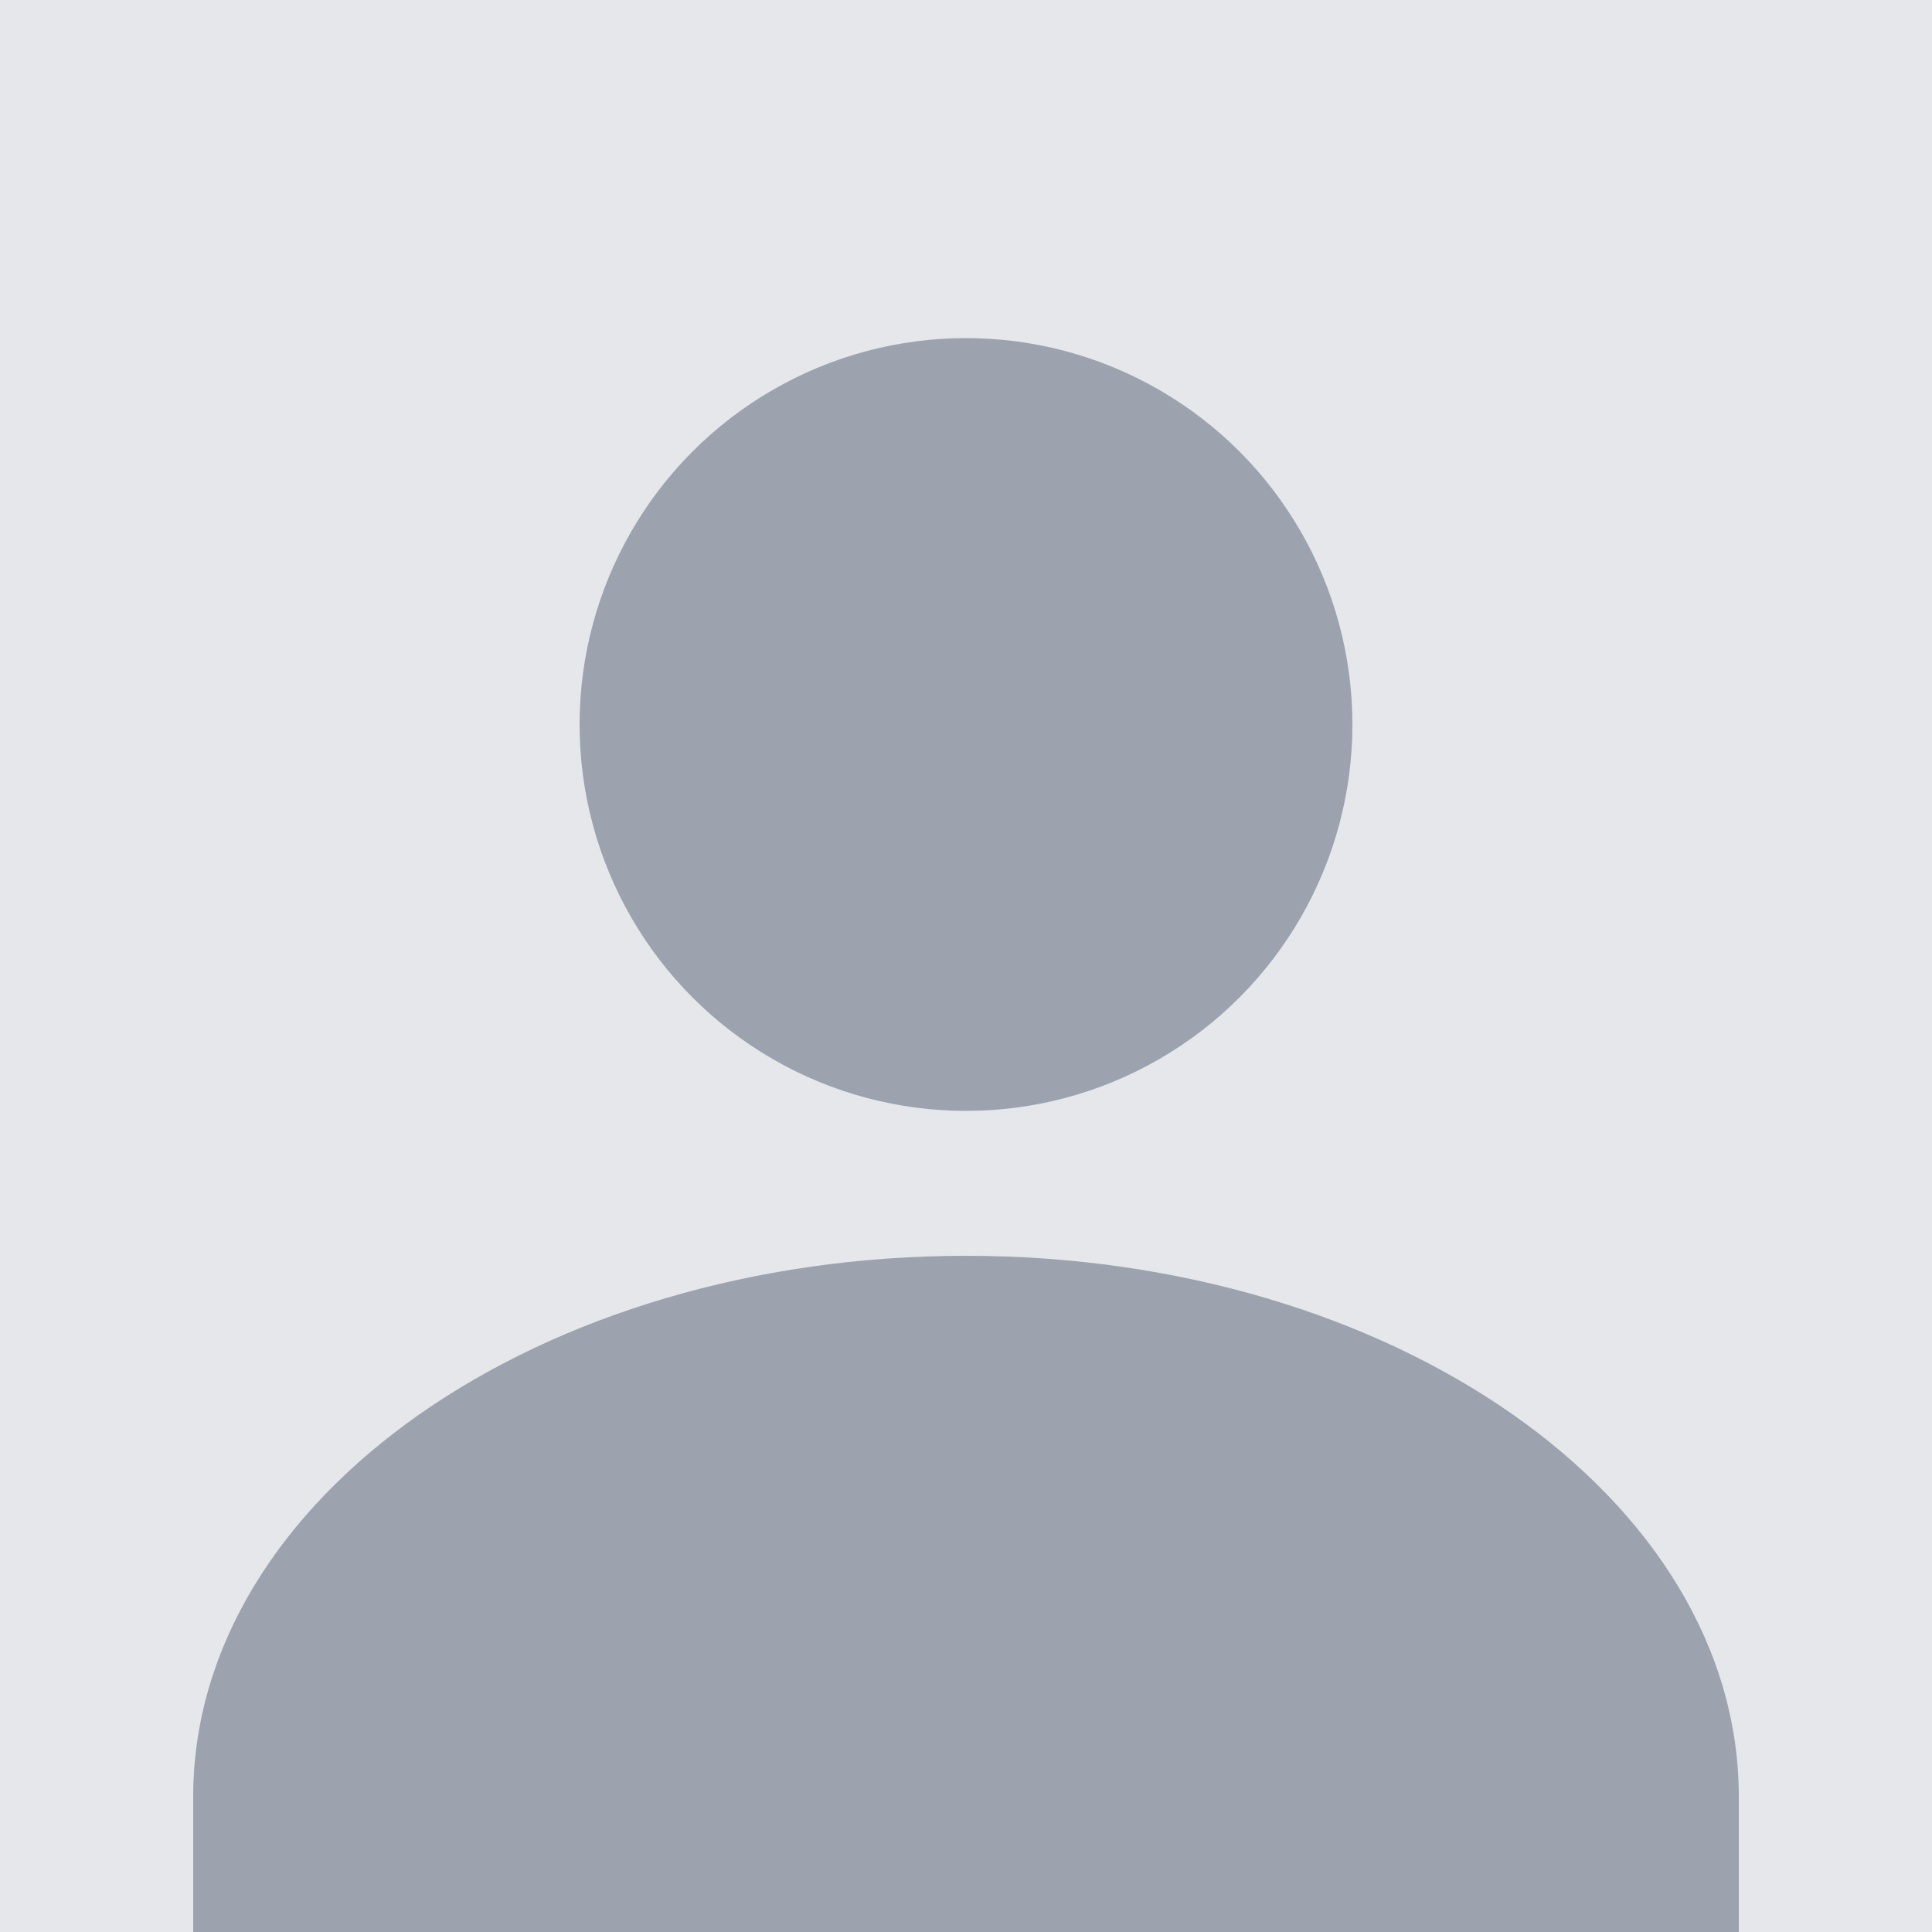
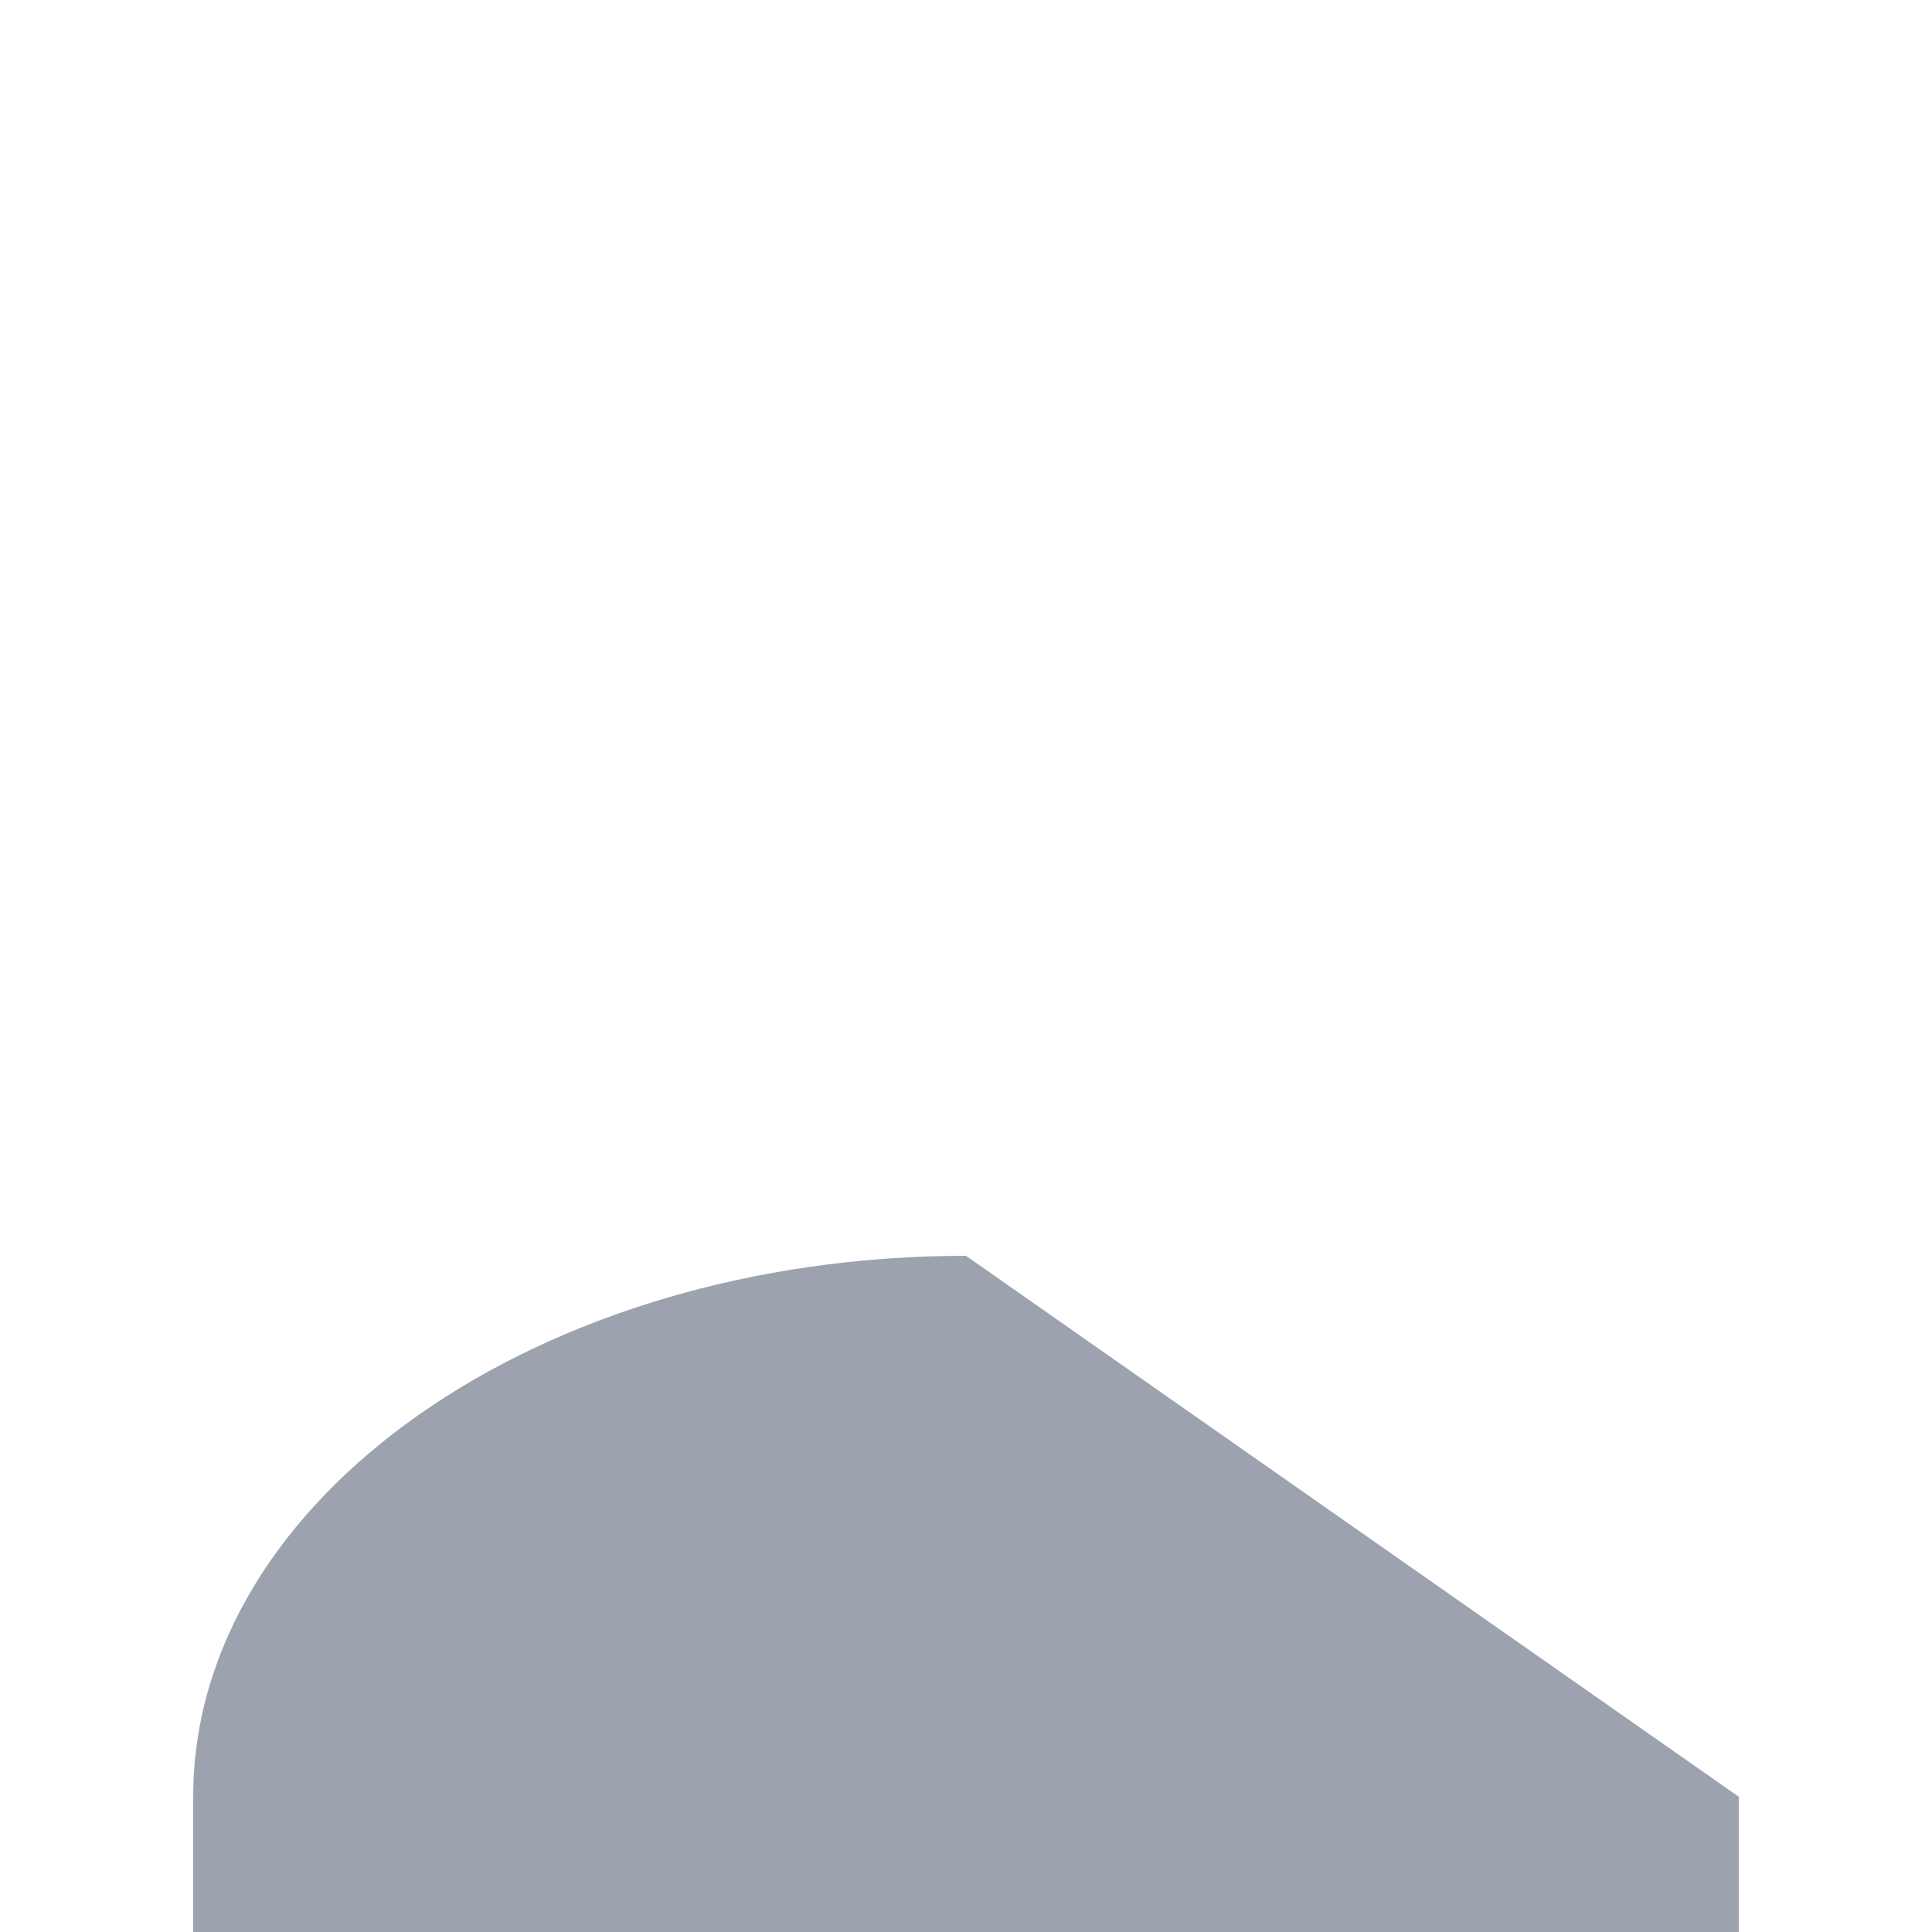
<svg xmlns="http://www.w3.org/2000/svg" viewBox="0 0 200 200" fill="none">
-   <rect width="200" height="200" fill="#E5E7EB" />
-   <circle cx="100" cy="75" r="40" fill="#9CA3AF" />
-   <path d="M100 130c-44.183 0-80 25.072-80 56v14h160v-14c0-30.928-35.817-56-80-56z" fill="#9CA3AF" />
+   <path d="M100 130c-44.183 0-80 25.072-80 56v14h160v-14z" fill="#9CA3AF" />
</svg>